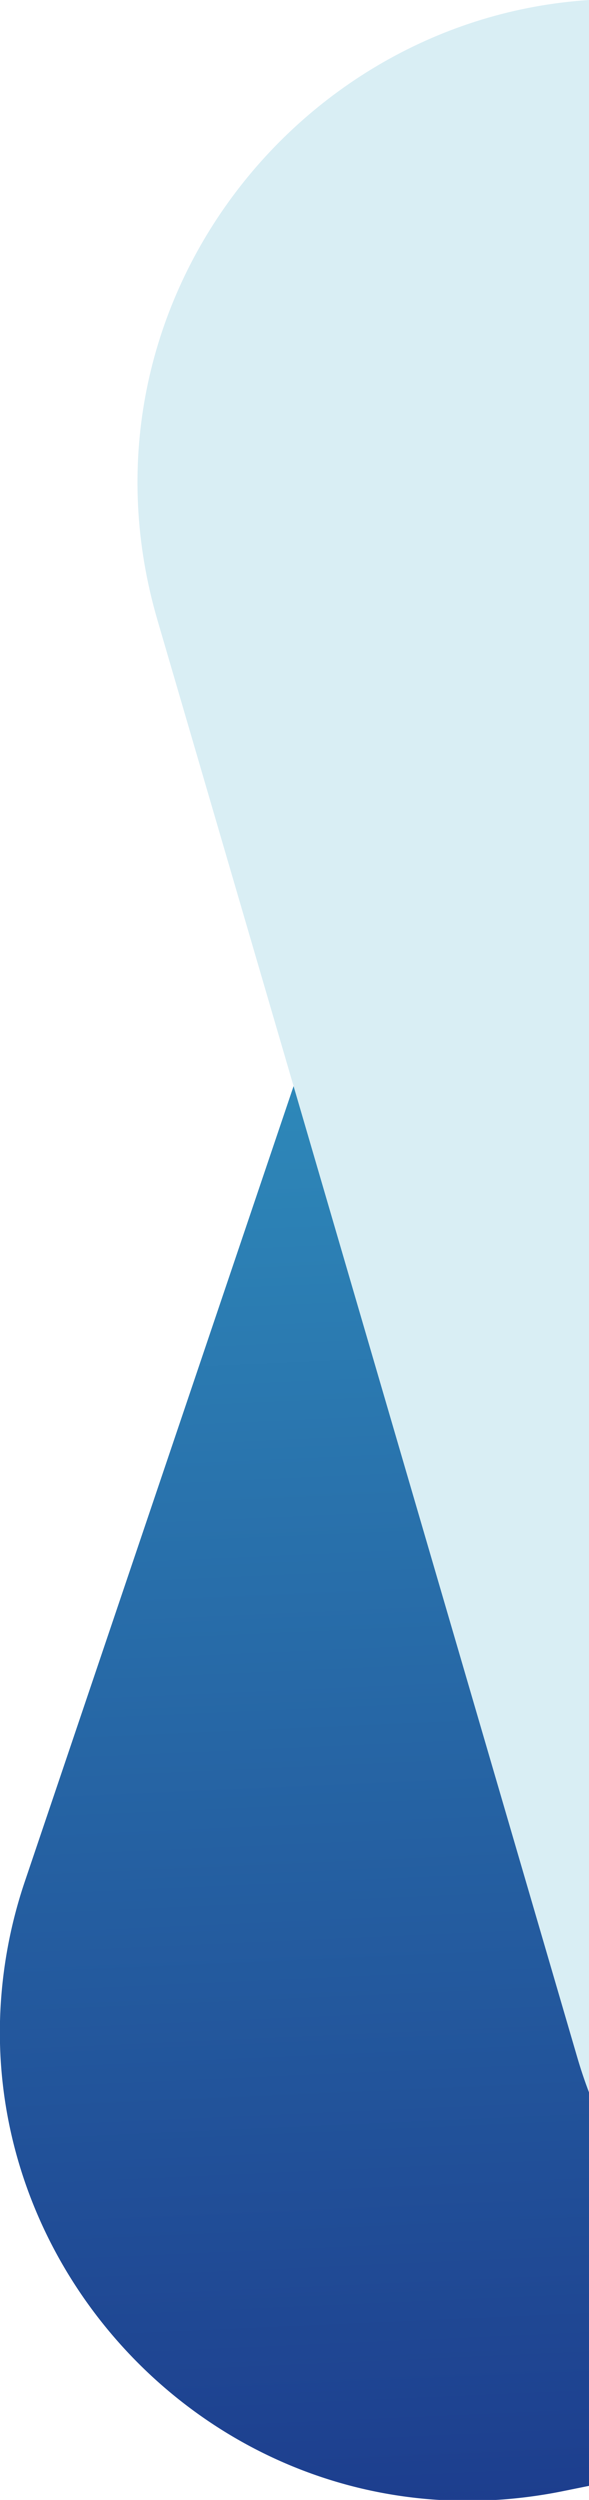
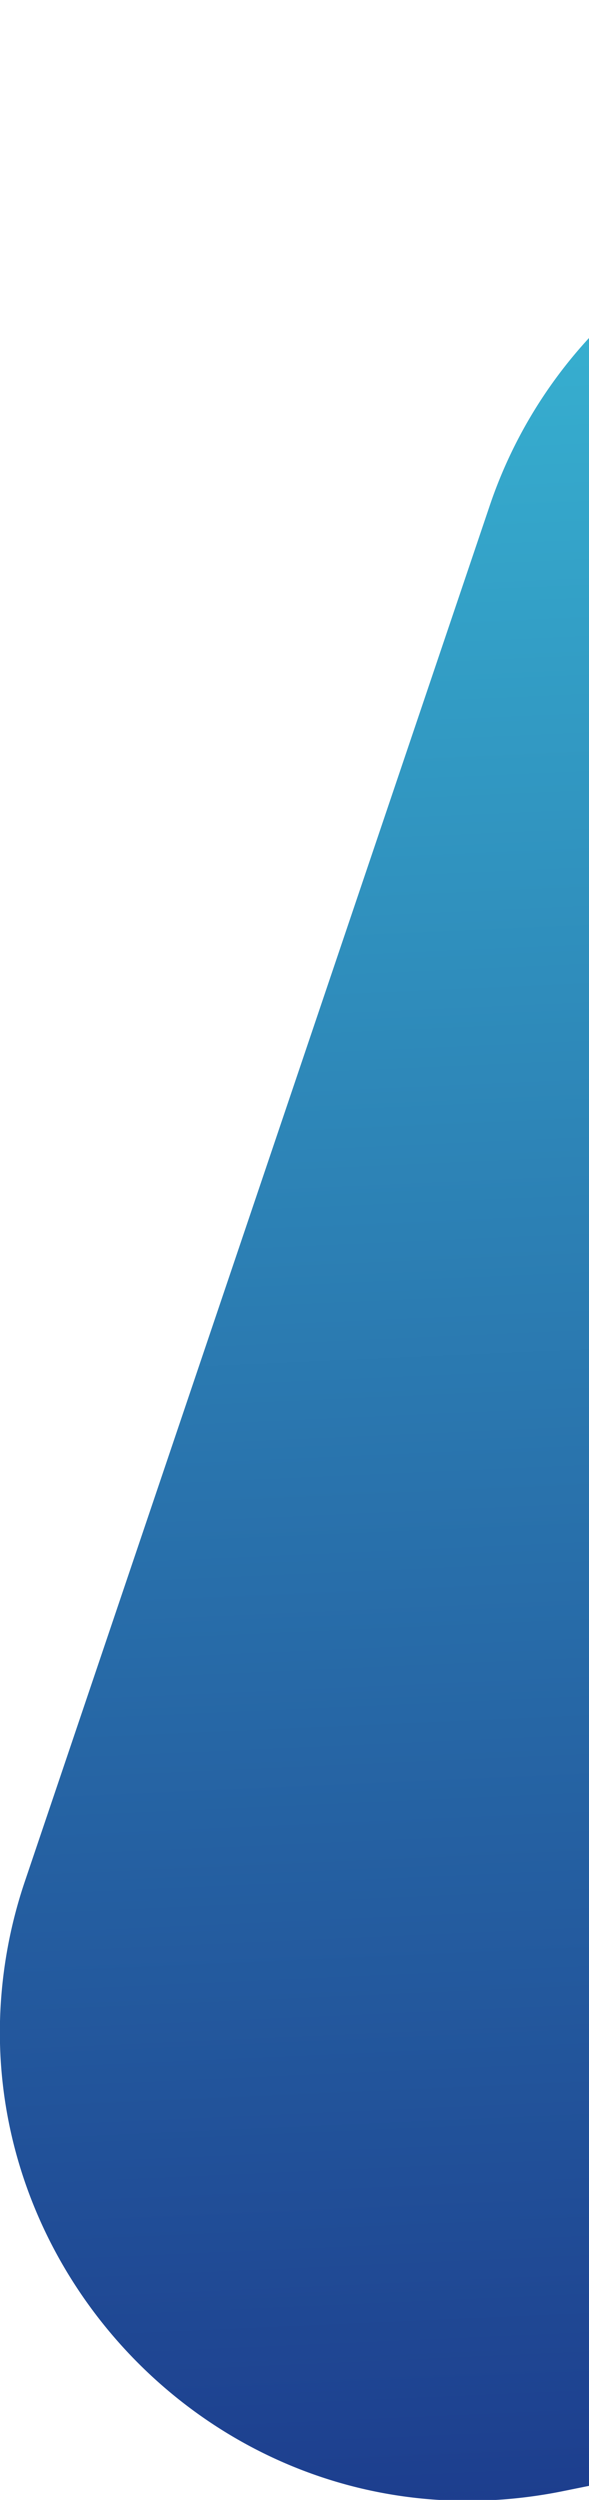
<svg xmlns="http://www.w3.org/2000/svg" viewBox="0 0 262 1111.42">
  <defs>
    <style>.cls-1{isolation:isolate;}.cls-2{fill:url(#linear-gradient);}.cls-3{fill:#d9eef4;mix-blend-mode:multiply;}</style>
    <linearGradient id="linear-gradient" x1="325.26" y1="175.38" x2="487.68" y2="-830.21" gradientTransform="translate(-197.31 1008.45) rotate(-11.7)" gradientUnits="userSpaceOnUse">
      <stop offset="0" stop-color="#1d3e8e" />
      <stop offset="1" stop-color="#38b5d3" />
    </linearGradient>
  </defs>
  <g class="cls-1">
    <g id="Capa_2" data-name="Capa 2">
      <g id="Capa_4" data-name="Capa 4">
        <path class="cls-2" d="M262,1105.12V150.26a208.54,208.54,0,0,0-44.39,75.21L11.22,835.92A210.77,210.77,0,0,0,0,898.62v9.76c2.53,106.2,87.65,196.47,195.37,203H220.6a216,216,0,0,0,30.8-4.11Z" />
-         <path class="cls-3" d="M70.05,275.72,256.61,914.05Q259,922.33,262,930.2V0C130.27,8.62,30.07,138.92,70.05,275.72Z" />
      </g>
    </g>
  </g>
</svg>